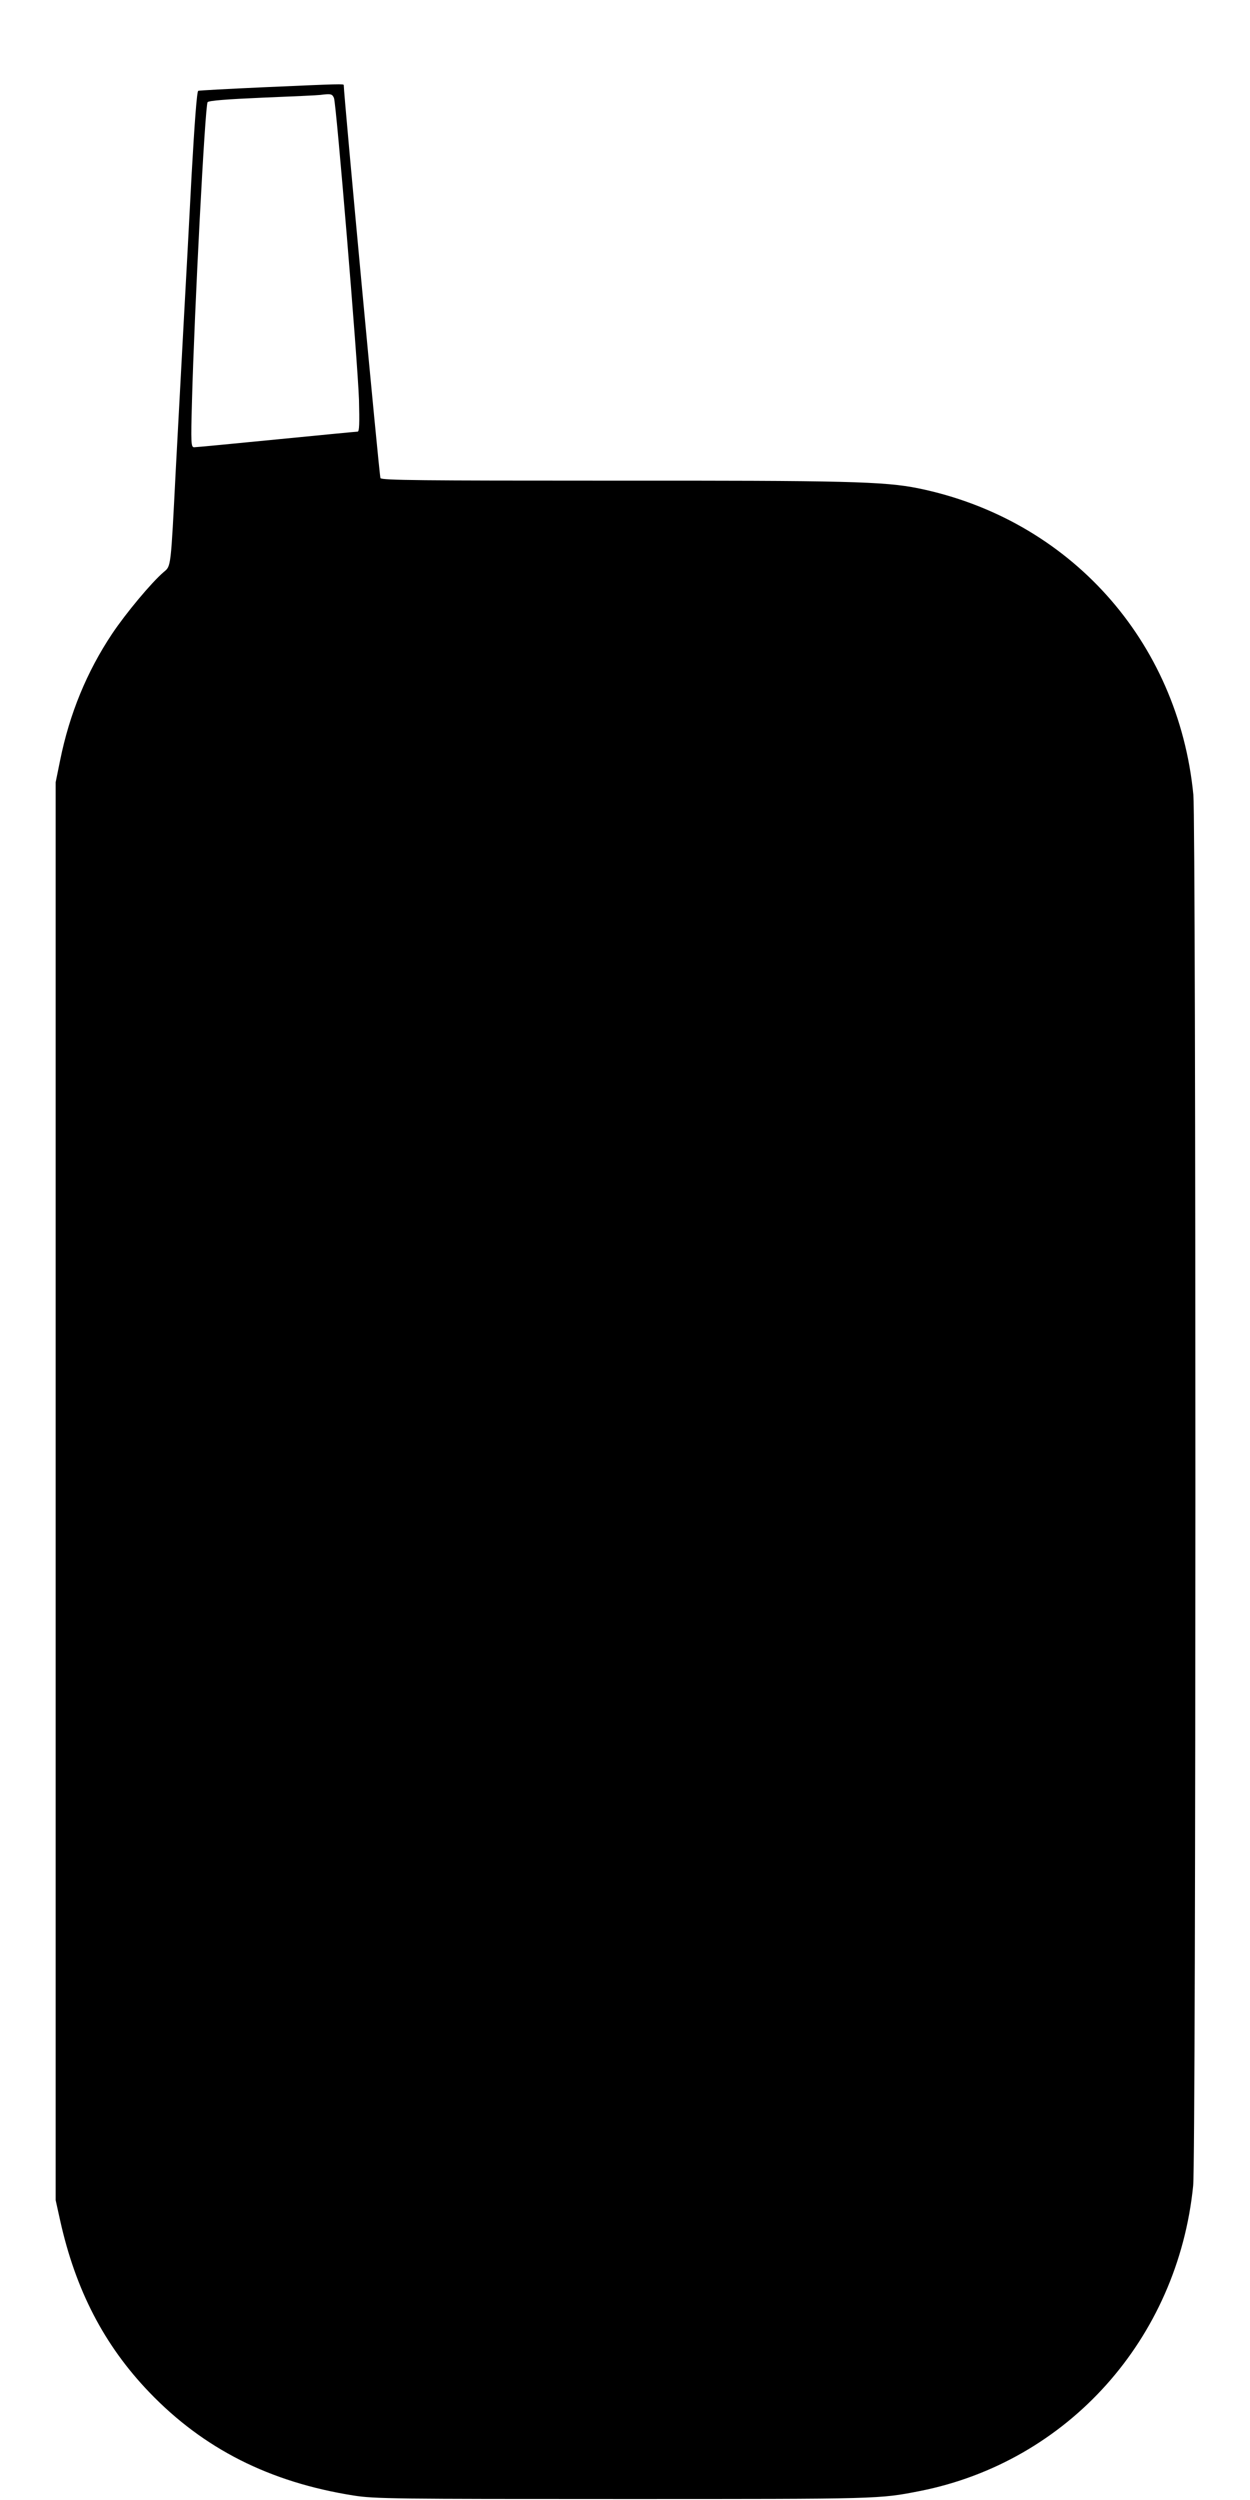
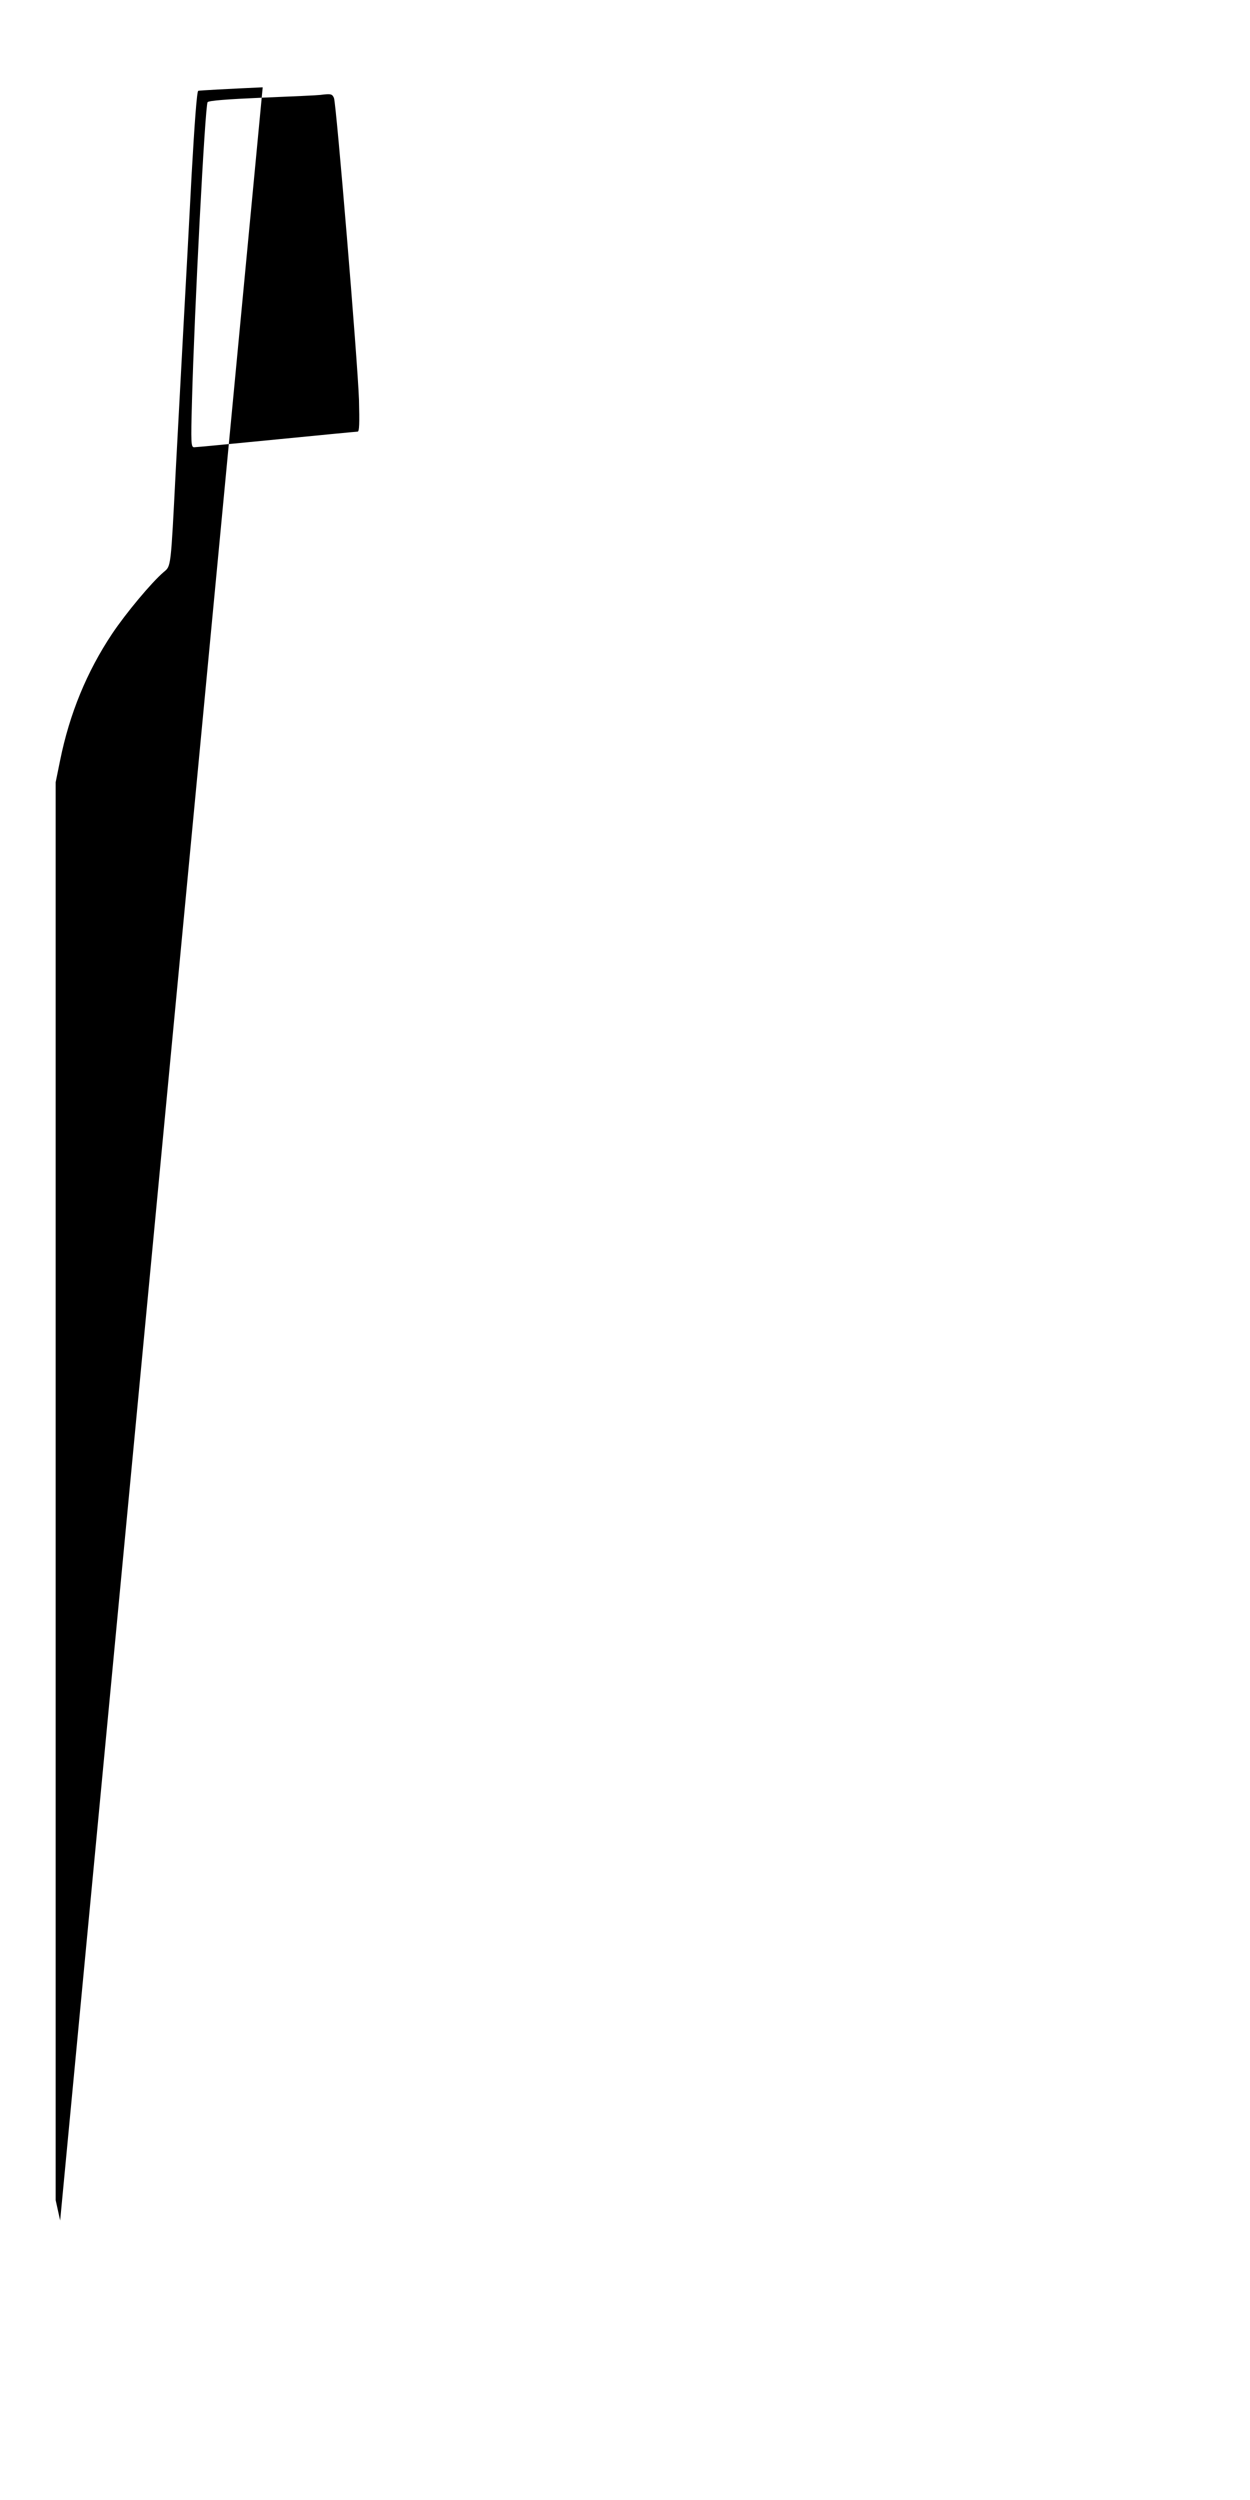
<svg xmlns="http://www.w3.org/2000/svg" version="1.0" width="640pt" height="1280pt" viewBox="0 0 640 1280" preserveAspectRatio="xMidYMid meet">
  <g transform="translate(0,1280) scale(0.1,-0.1)" fill="#000000" stroke="none">
-     <path d="M1345 12353 c-176 -8 -325 -16 -330 -18 -7 -2 -19 -166 -34 -431 -12 -236 -31 -580 -41 -764 -10 -184 -28 -519 -40 -745 -26 -509 -24 -492 -62 -524 -63 -54 -193 -210 -264 -316 -130 -195 -218 -410 -266 -647 l-23 -113 0 -3630 0 -3630 23 -104 c79 -356 225 -638 456 -879 278 -290 617 -461 1046 -529 107 -17 209 -18 1385 -18 1317 0 1306 0 1515 41 757 150 1320 778 1399 1563 15 140 15 6976 1 7122 -77 789 -636 1411 -1409 1569 -174 35 -371 40 -1581 39 -960 0 -1166 2 -1172 13 -6 9 -188 1964 -188 2012 0 7 -10 7 -415 -11z m365 -55 c12 -31 121 -1343 128 -1545 3 -119 2 -163 -7 -163 -6 0 -193 -18 -416 -40 -223 -22 -412 -40 -421 -40 -16 0 -17 20 -11 238 12 456 67 1516 80 1529 8 8 100 15 282 23 149 6 281 12 295 14 55 7 61 5 70 -16z" />
+     <path d="M1345 12353 c-176 -8 -325 -16 -330 -18 -7 -2 -19 -166 -34 -431 -12 -236 -31 -580 -41 -764 -10 -184 -28 -519 -40 -745 -26 -509 -24 -492 -62 -524 -63 -54 -193 -210 -264 -316 -130 -195 -218 -410 -266 -647 l-23 -113 0 -3630 0 -3630 23 -104 z m365 -55 c12 -31 121 -1343 128 -1545 3 -119 2 -163 -7 -163 -6 0 -193 -18 -416 -40 -223 -22 -412 -40 -421 -40 -16 0 -17 20 -11 238 12 456 67 1516 80 1529 8 8 100 15 282 23 149 6 281 12 295 14 55 7 61 5 70 -16z" />
  </g>
</svg>